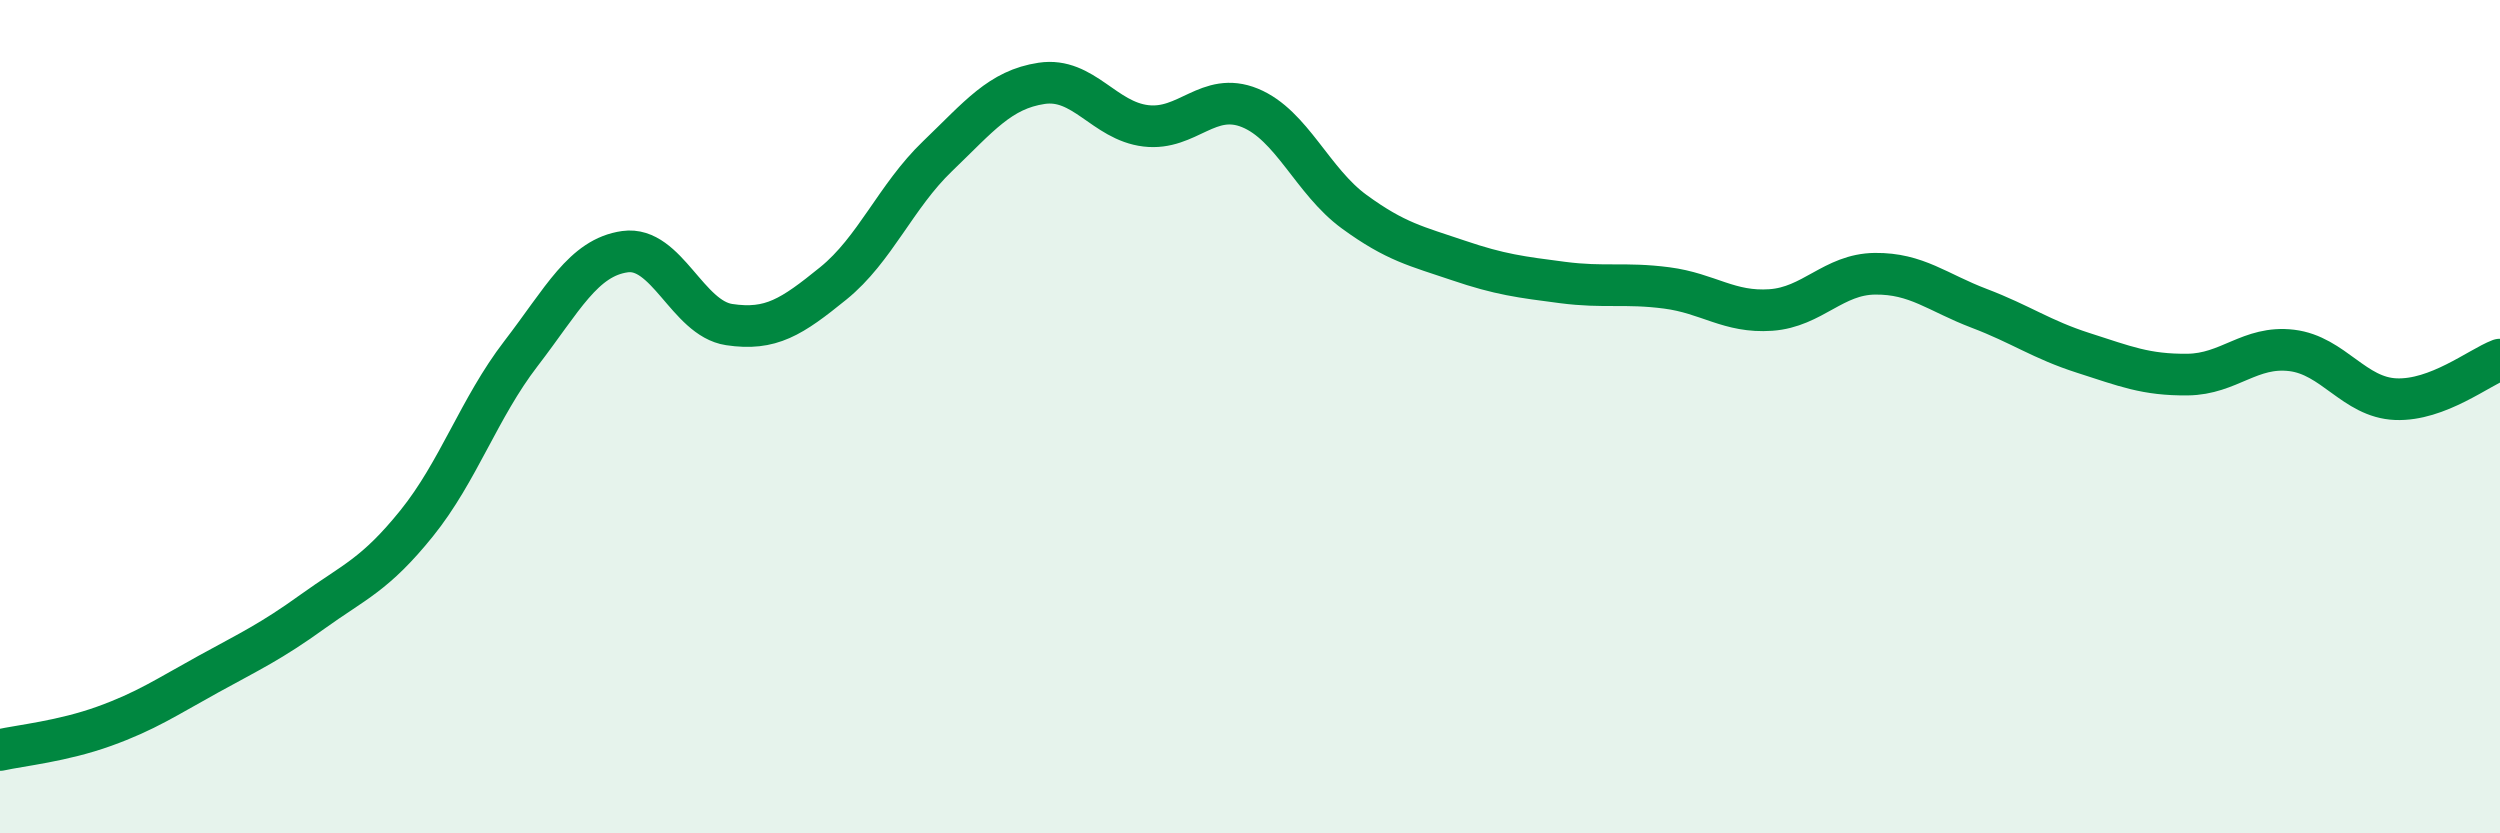
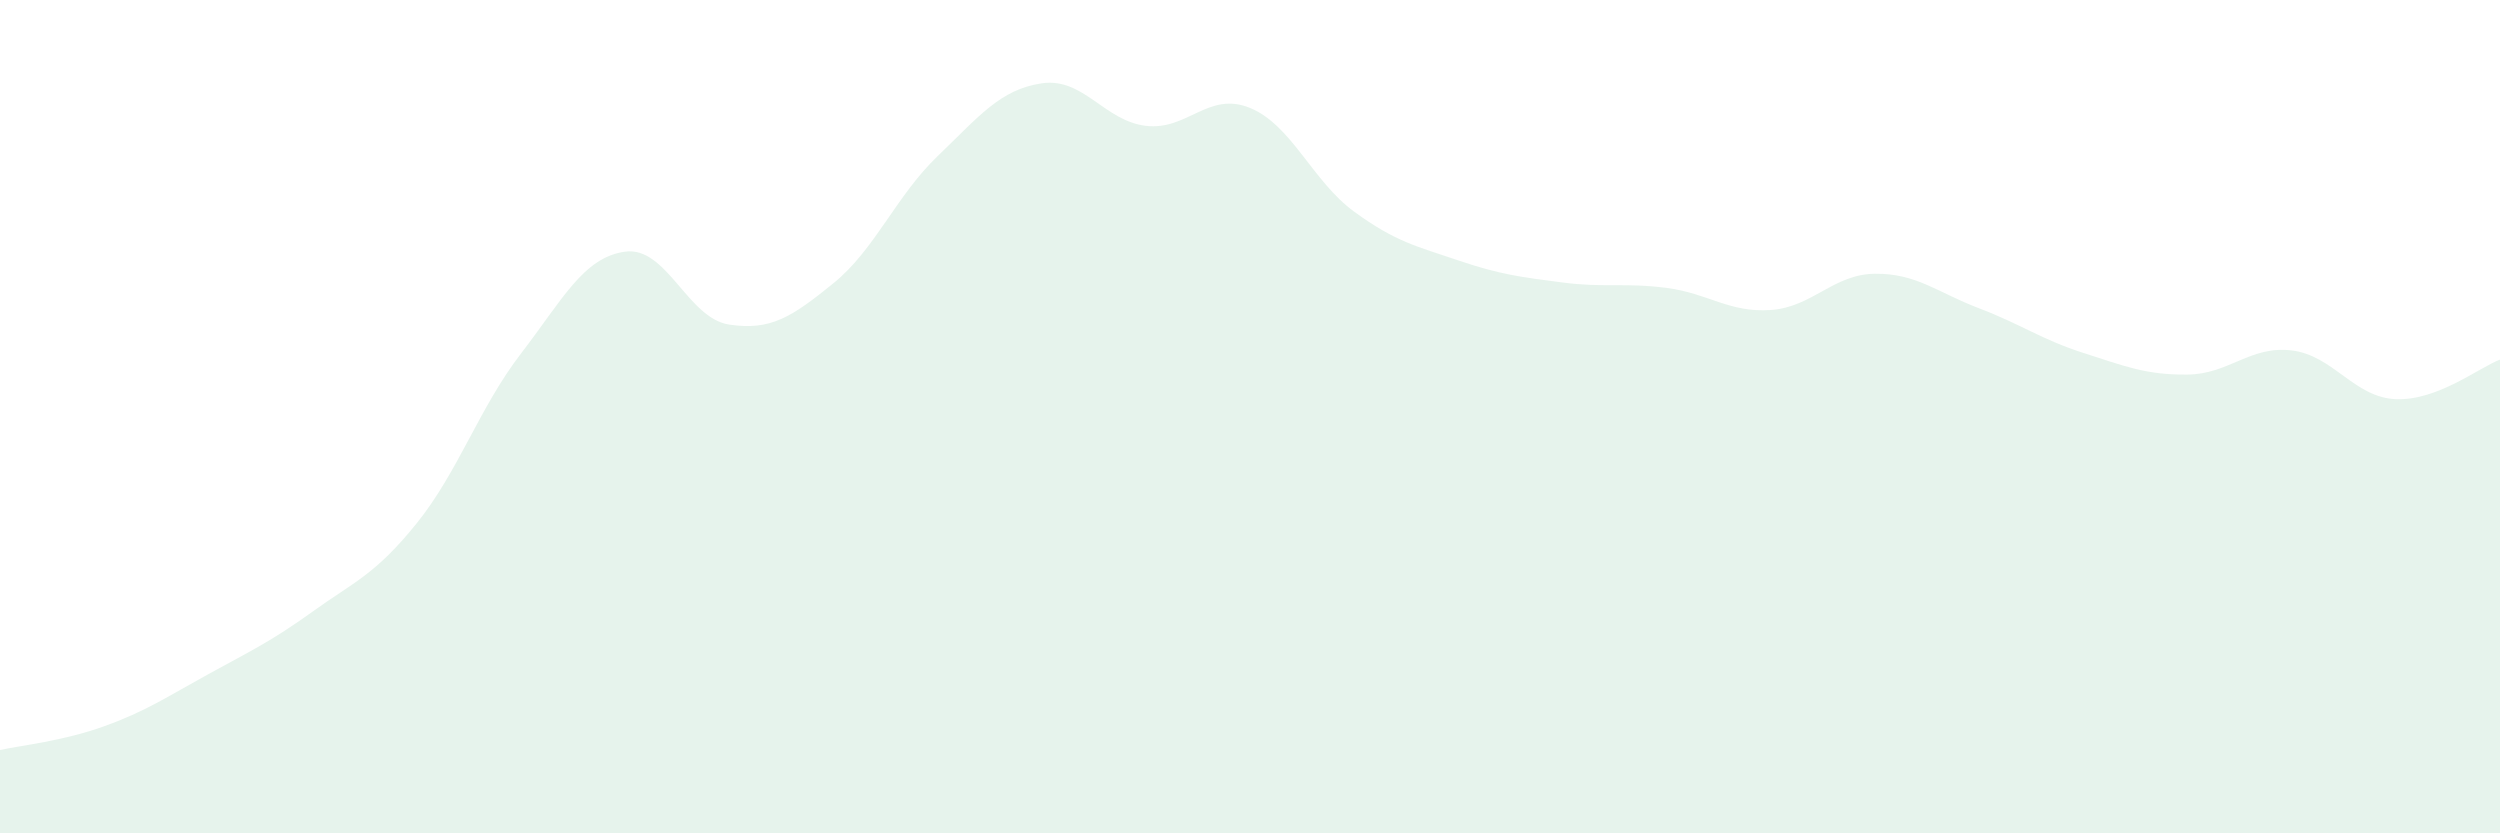
<svg xmlns="http://www.w3.org/2000/svg" width="60" height="20" viewBox="0 0 60 20">
  <path d="M 0,18 C 0.5,17.89 1.5,17.79 2.5,17.43 C 3.5,17.07 4,16.73 5,16.18 C 6,15.63 6.5,15.4 7.5,14.68 C 8.5,13.96 9,13.8 10,12.56 C 11,11.32 11.5,9.79 12.5,8.49 C 13.5,7.19 14,6.18 15,6.04 C 16,5.9 16.5,7.64 17.5,7.79 C 18.5,7.94 19,7.61 20,6.8 C 21,5.99 21.5,4.71 22.5,3.75 C 23.5,2.79 24,2.15 25,2 C 26,1.85 26.5,2.9 27.5,3.02 C 28.5,3.14 29,2.18 30,2.59 C 31,3 31.5,4.35 32.5,5.08 C 33.5,5.81 34,5.91 35,6.25 C 36,6.59 36.5,6.65 37.5,6.78 C 38.5,6.91 39,6.78 40,6.91 C 41,7.04 41.5,7.51 42.5,7.44 C 43.5,7.37 44,6.58 45,6.57 C 46,6.56 46.5,7.02 47.5,7.4 C 48.5,7.78 49,8.15 50,8.47 C 51,8.79 51.5,9 52.5,8.99 C 53.5,8.98 54,8.29 55,8.41 C 56,8.53 56.5,9.54 57.5,9.58 C 58.5,9.62 59.5,8.82 60,8.63L60 20L0 20Z" fill="#008740" opacity="0.1" stroke-linecap="round" stroke-linejoin="round" />
-   <path d="M 0,18 C 0.5,17.89 1.5,17.79 2.5,17.43 C 3.5,17.07 4,16.73 5,16.18 C 6,15.63 6.5,15.4 7.5,14.68 C 8.5,13.96 9,13.8 10,12.56 C 11,11.32 11.5,9.79 12.5,8.49 C 13.5,7.19 14,6.18 15,6.04 C 16,5.9 16.5,7.64 17.5,7.79 C 18.5,7.94 19,7.61 20,6.8 C 21,5.99 21.5,4.71 22.5,3.75 C 23.5,2.79 24,2.15 25,2 C 26,1.85 26.5,2.9 27.5,3.02 C 28.5,3.14 29,2.18 30,2.59 C 31,3 31.5,4.35 32.5,5.08 C 33.5,5.81 34,5.91 35,6.25 C 36,6.59 36.5,6.65 37.5,6.78 C 38.5,6.91 39,6.78 40,6.91 C 41,7.04 41.5,7.51 42.5,7.44 C 43.5,7.37 44,6.58 45,6.57 C 46,6.56 46.5,7.02 47.5,7.4 C 48.5,7.78 49,8.15 50,8.47 C 51,8.79 51.5,9 52.5,8.99 C 53.5,8.98 54,8.29 55,8.41 C 56,8.53 56.5,9.54 57.5,9.58 C 58.5,9.62 59.5,8.82 60,8.63" stroke="#008740" stroke-width="1" fill="none" stroke-linecap="round" stroke-linejoin="round" />
</svg>